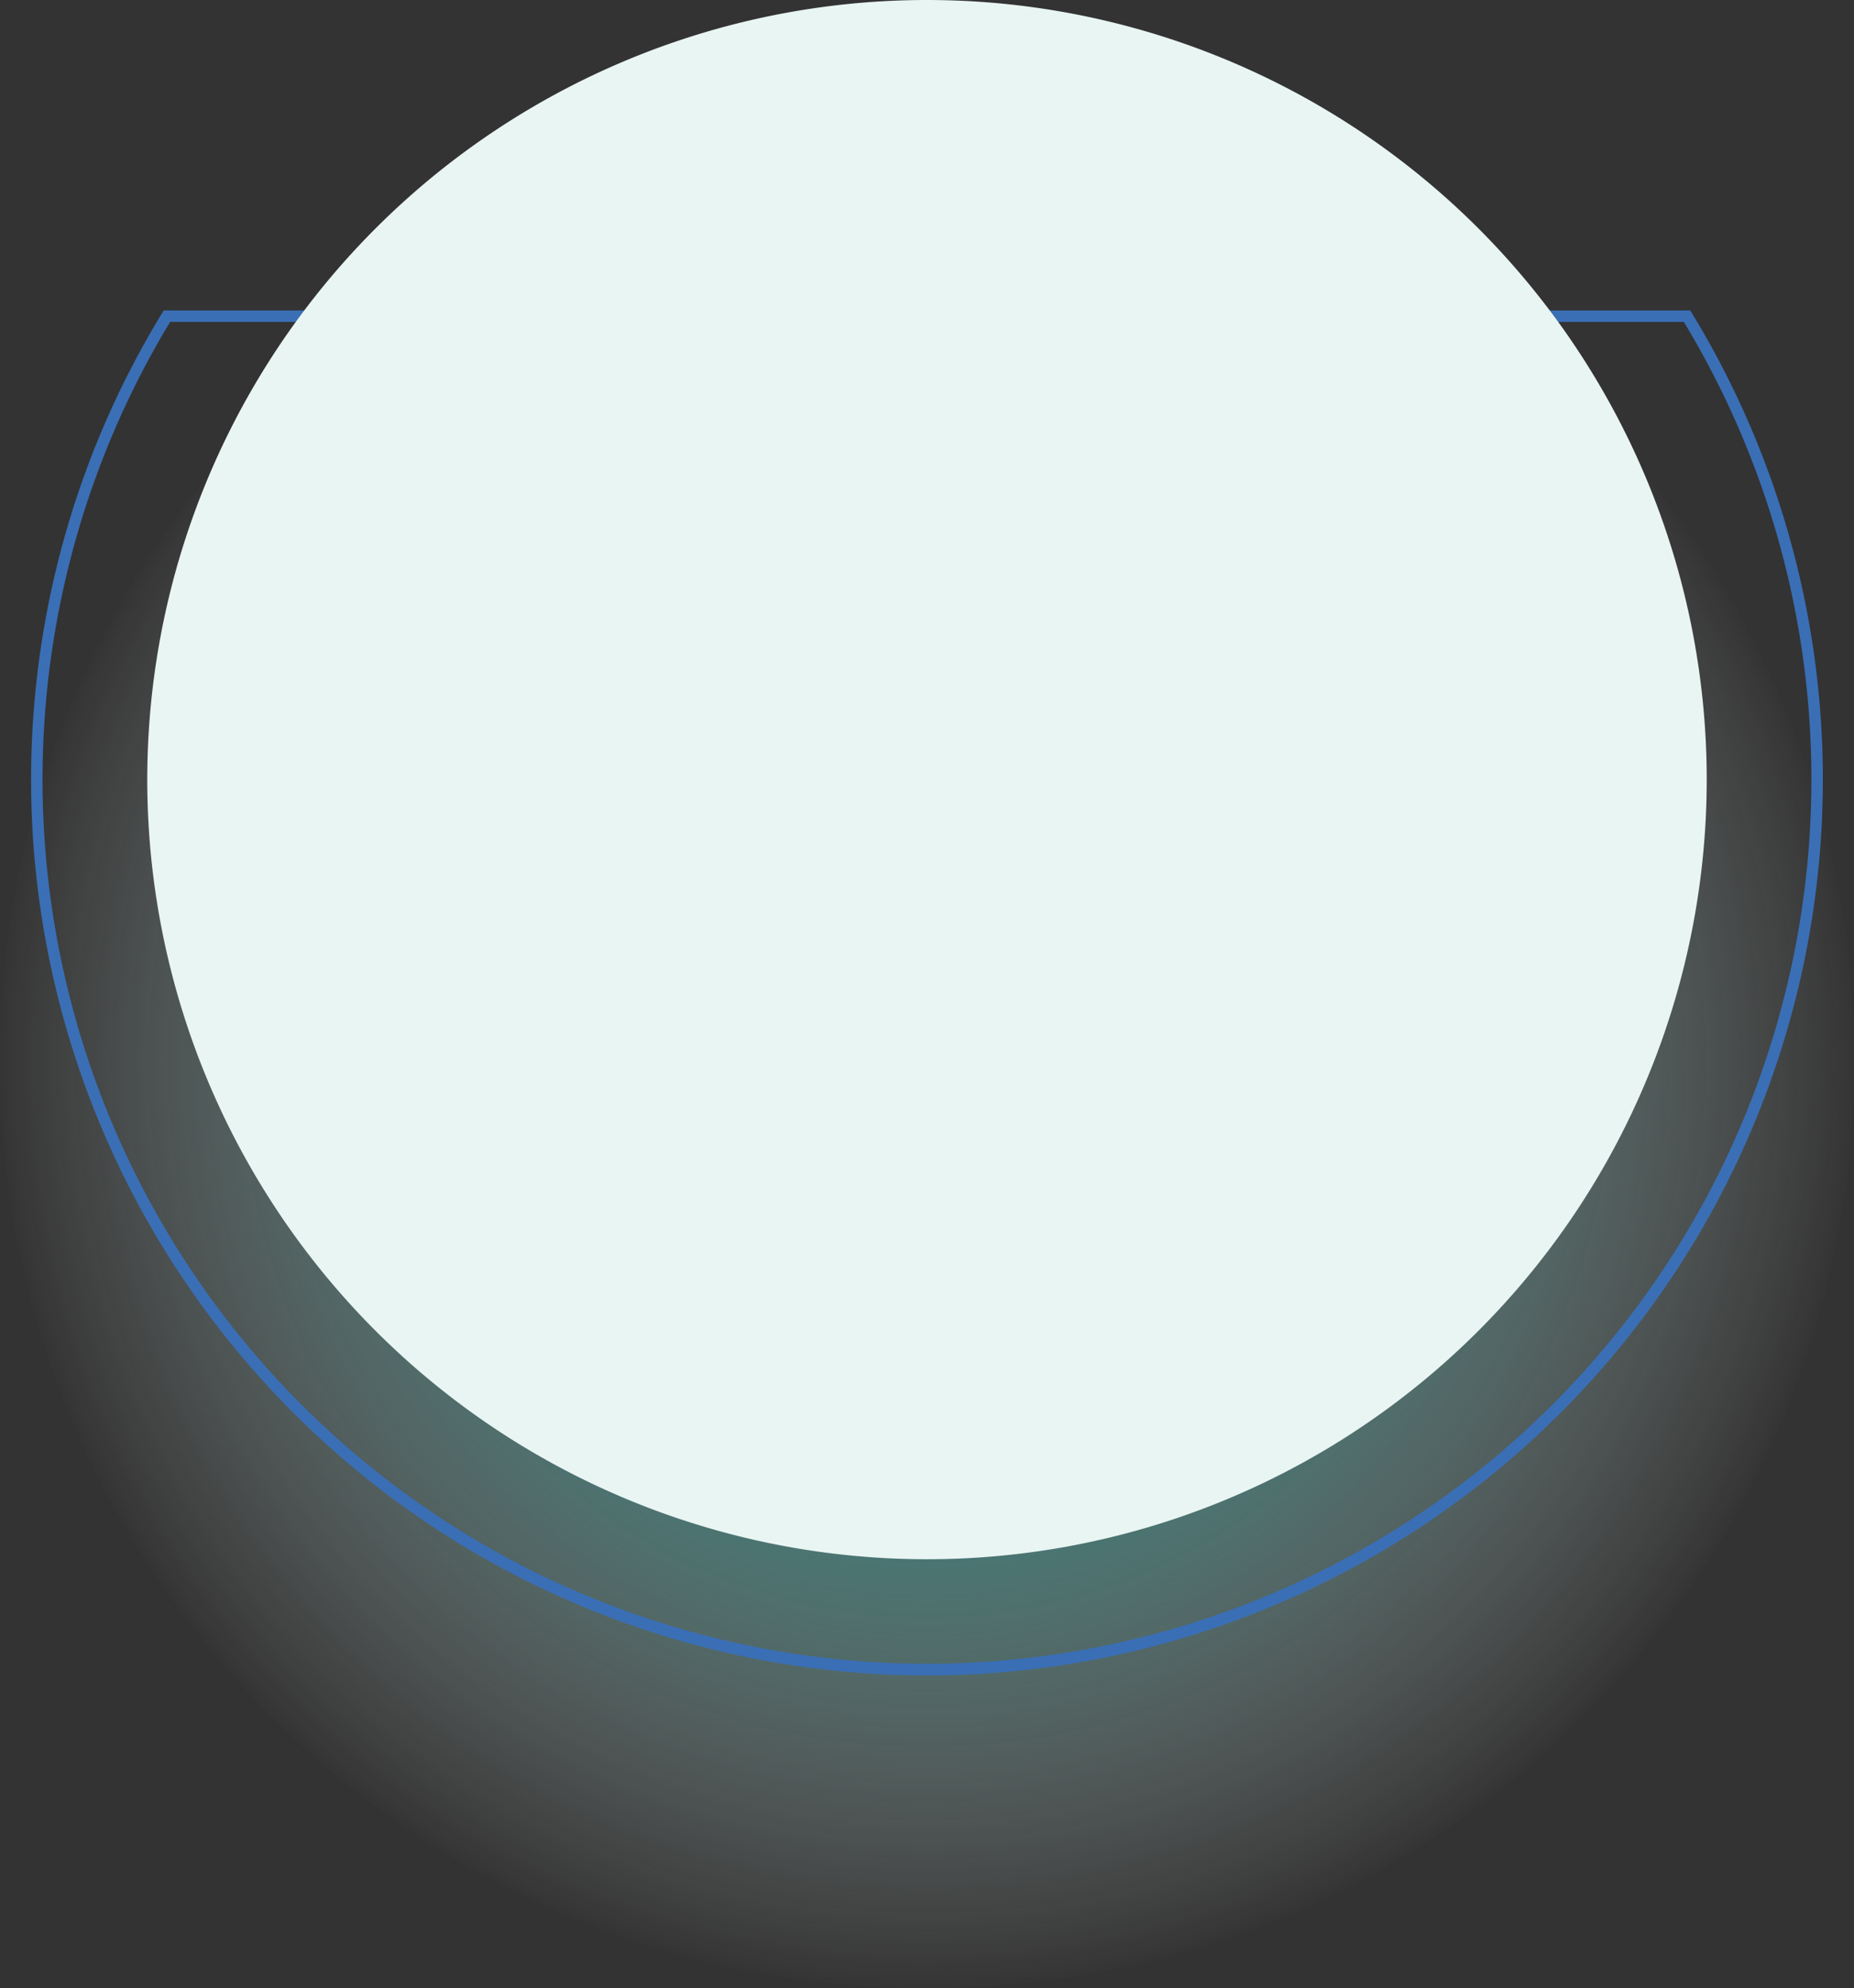
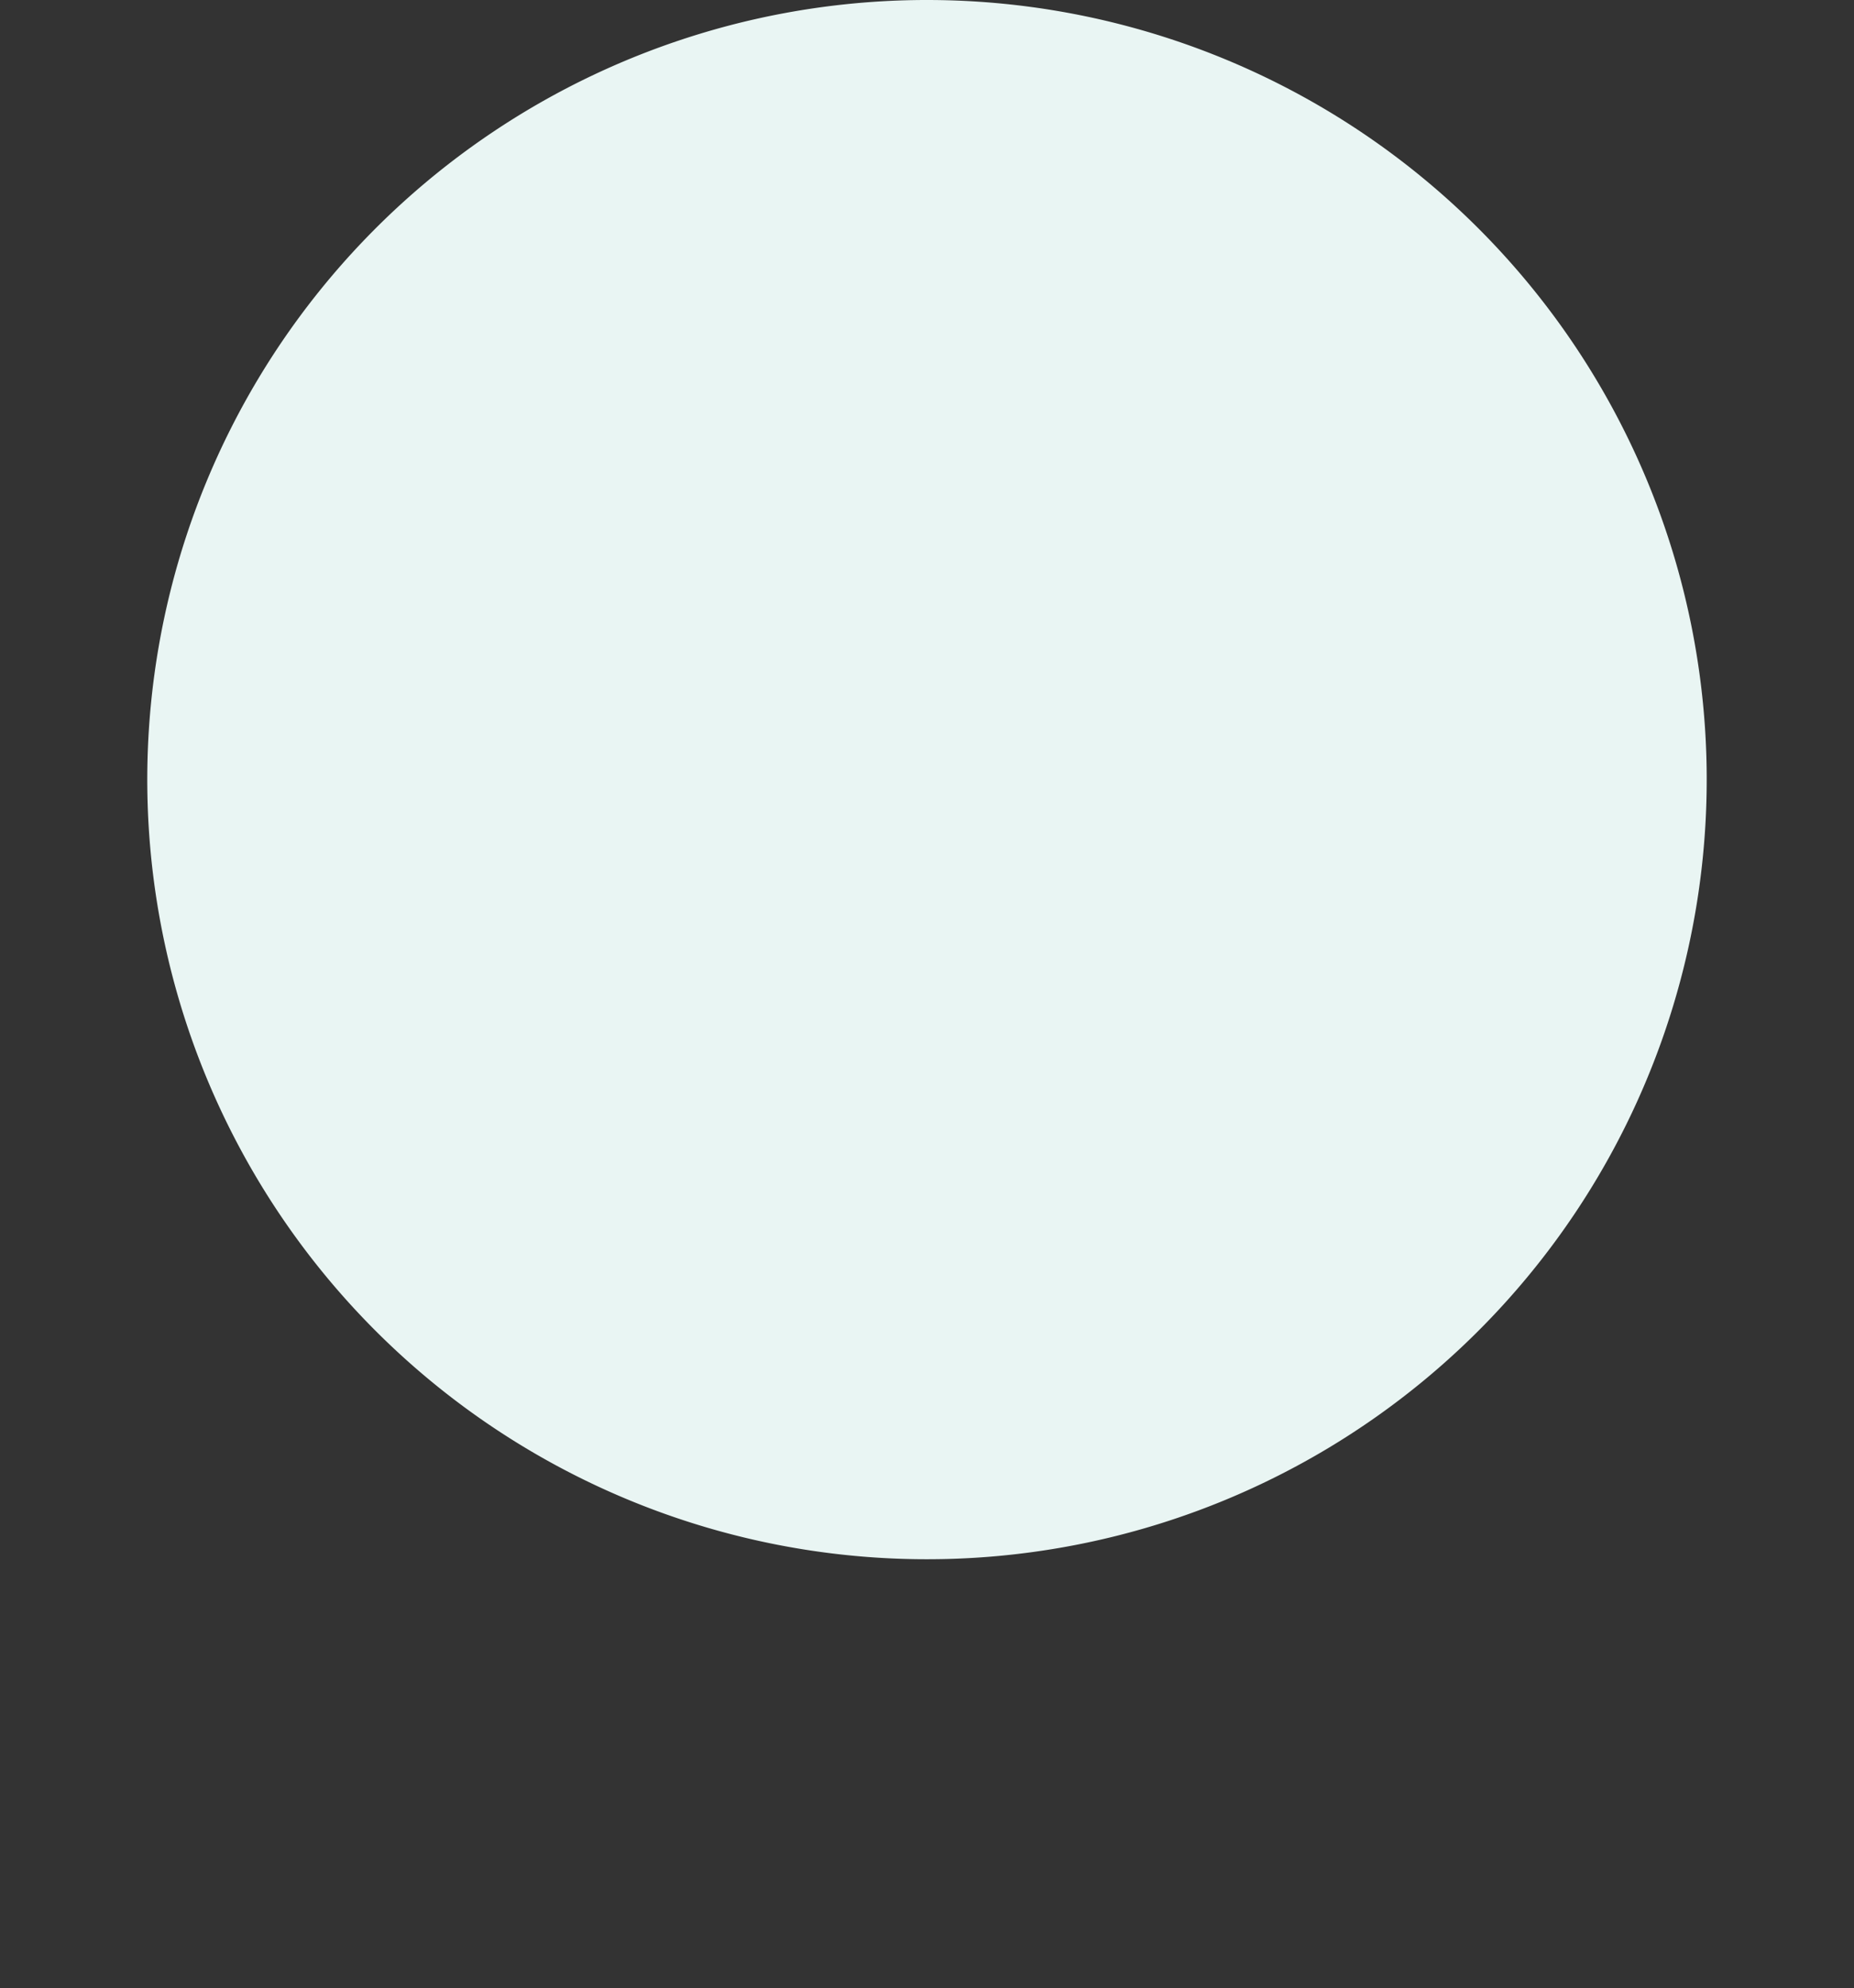
<svg xmlns="http://www.w3.org/2000/svg" width="167.844" height="180" viewBox="0 0 167.844 180">
  <rect x="0" y="0" width="167.844" height="180" fill="#333333" stroke="none" />
  <defs>
    <clipPath id="clip-path">
      <rect id="Rectangle_6932" data-name="Rectangle 6932" width="167.844" height="167.843" fill="none" />
    </clipPath>
    <clipPath id="clip-path-2">
-       <path id="Path_1772" data-name="Path 1772" d="M3587.633,138.887a83.922,83.922,0,1,1-83.922-83.921,83.922,83.922,0,0,1,83.922,83.921" transform="translate(-3419.79 -54.966)" fill="none" />
-     </clipPath>
+       </clipPath>
    <radialGradient id="radial-gradient" cx="0.5" cy="0.5" r="0.5" gradientUnits="objectBoundingBox">
      <stop offset="0" stop-color="#57bcb5" />
      <stop offset="0.496" stop-color="#57bcb5" />
      <stop offset="1" stop-color="#fff" stop-opacity="0" />
    </radialGradient>
  </defs>
  <g id="Group_27141" data-name="Group 27141" transform="translate(-1342.068 -1908)">
    <g id="Group_27133" data-name="Group 27133" transform="translate(1342.068 1920.157)" opacity="0.5" style="mix-blend-mode: multiply;isolation: isolate">
      <g id="Group_27132" data-name="Group 27132">
        <g id="Group_27131" data-name="Group 27131" clip-path="url(#clip-path)">
          <g id="Group_27130" data-name="Group 27130" transform="translate(0 0)">
            <g id="Group_27129" data-name="Group 27129" clip-path="url(#clip-path-2)">
              <rect id="Rectangle_6931" data-name="Rectangle 6931" width="167.843" height="167.843" transform="translate(0 0)" fill="url(#radial-gradient)" />
            </g>
          </g>
        </g>
      </g>
    </g>
-     <path id="Path_1773" data-name="Path 1773" d="M3513.622,250.677a81.118,81.118,0,0,1-69.254-123.338l.151-.249h138.2l.151.249a81.117,81.117,0,0,1-69.253,123.338M3445.1,128.129a80.068,80.068,0,1,0,137.039,0Z" transform="translate(-2087.632 1809.018)" fill="#3a6fb6" />
    <path id="Path_1774" data-name="Path 1774" d="M3621.251,70.588A70.588,70.588,0,1,1,3550.664,0a70.588,70.588,0,0,1,70.588,70.588" transform="translate(-2124.674 1908)" fill="#e9f5f3" />
  </g>
</svg>